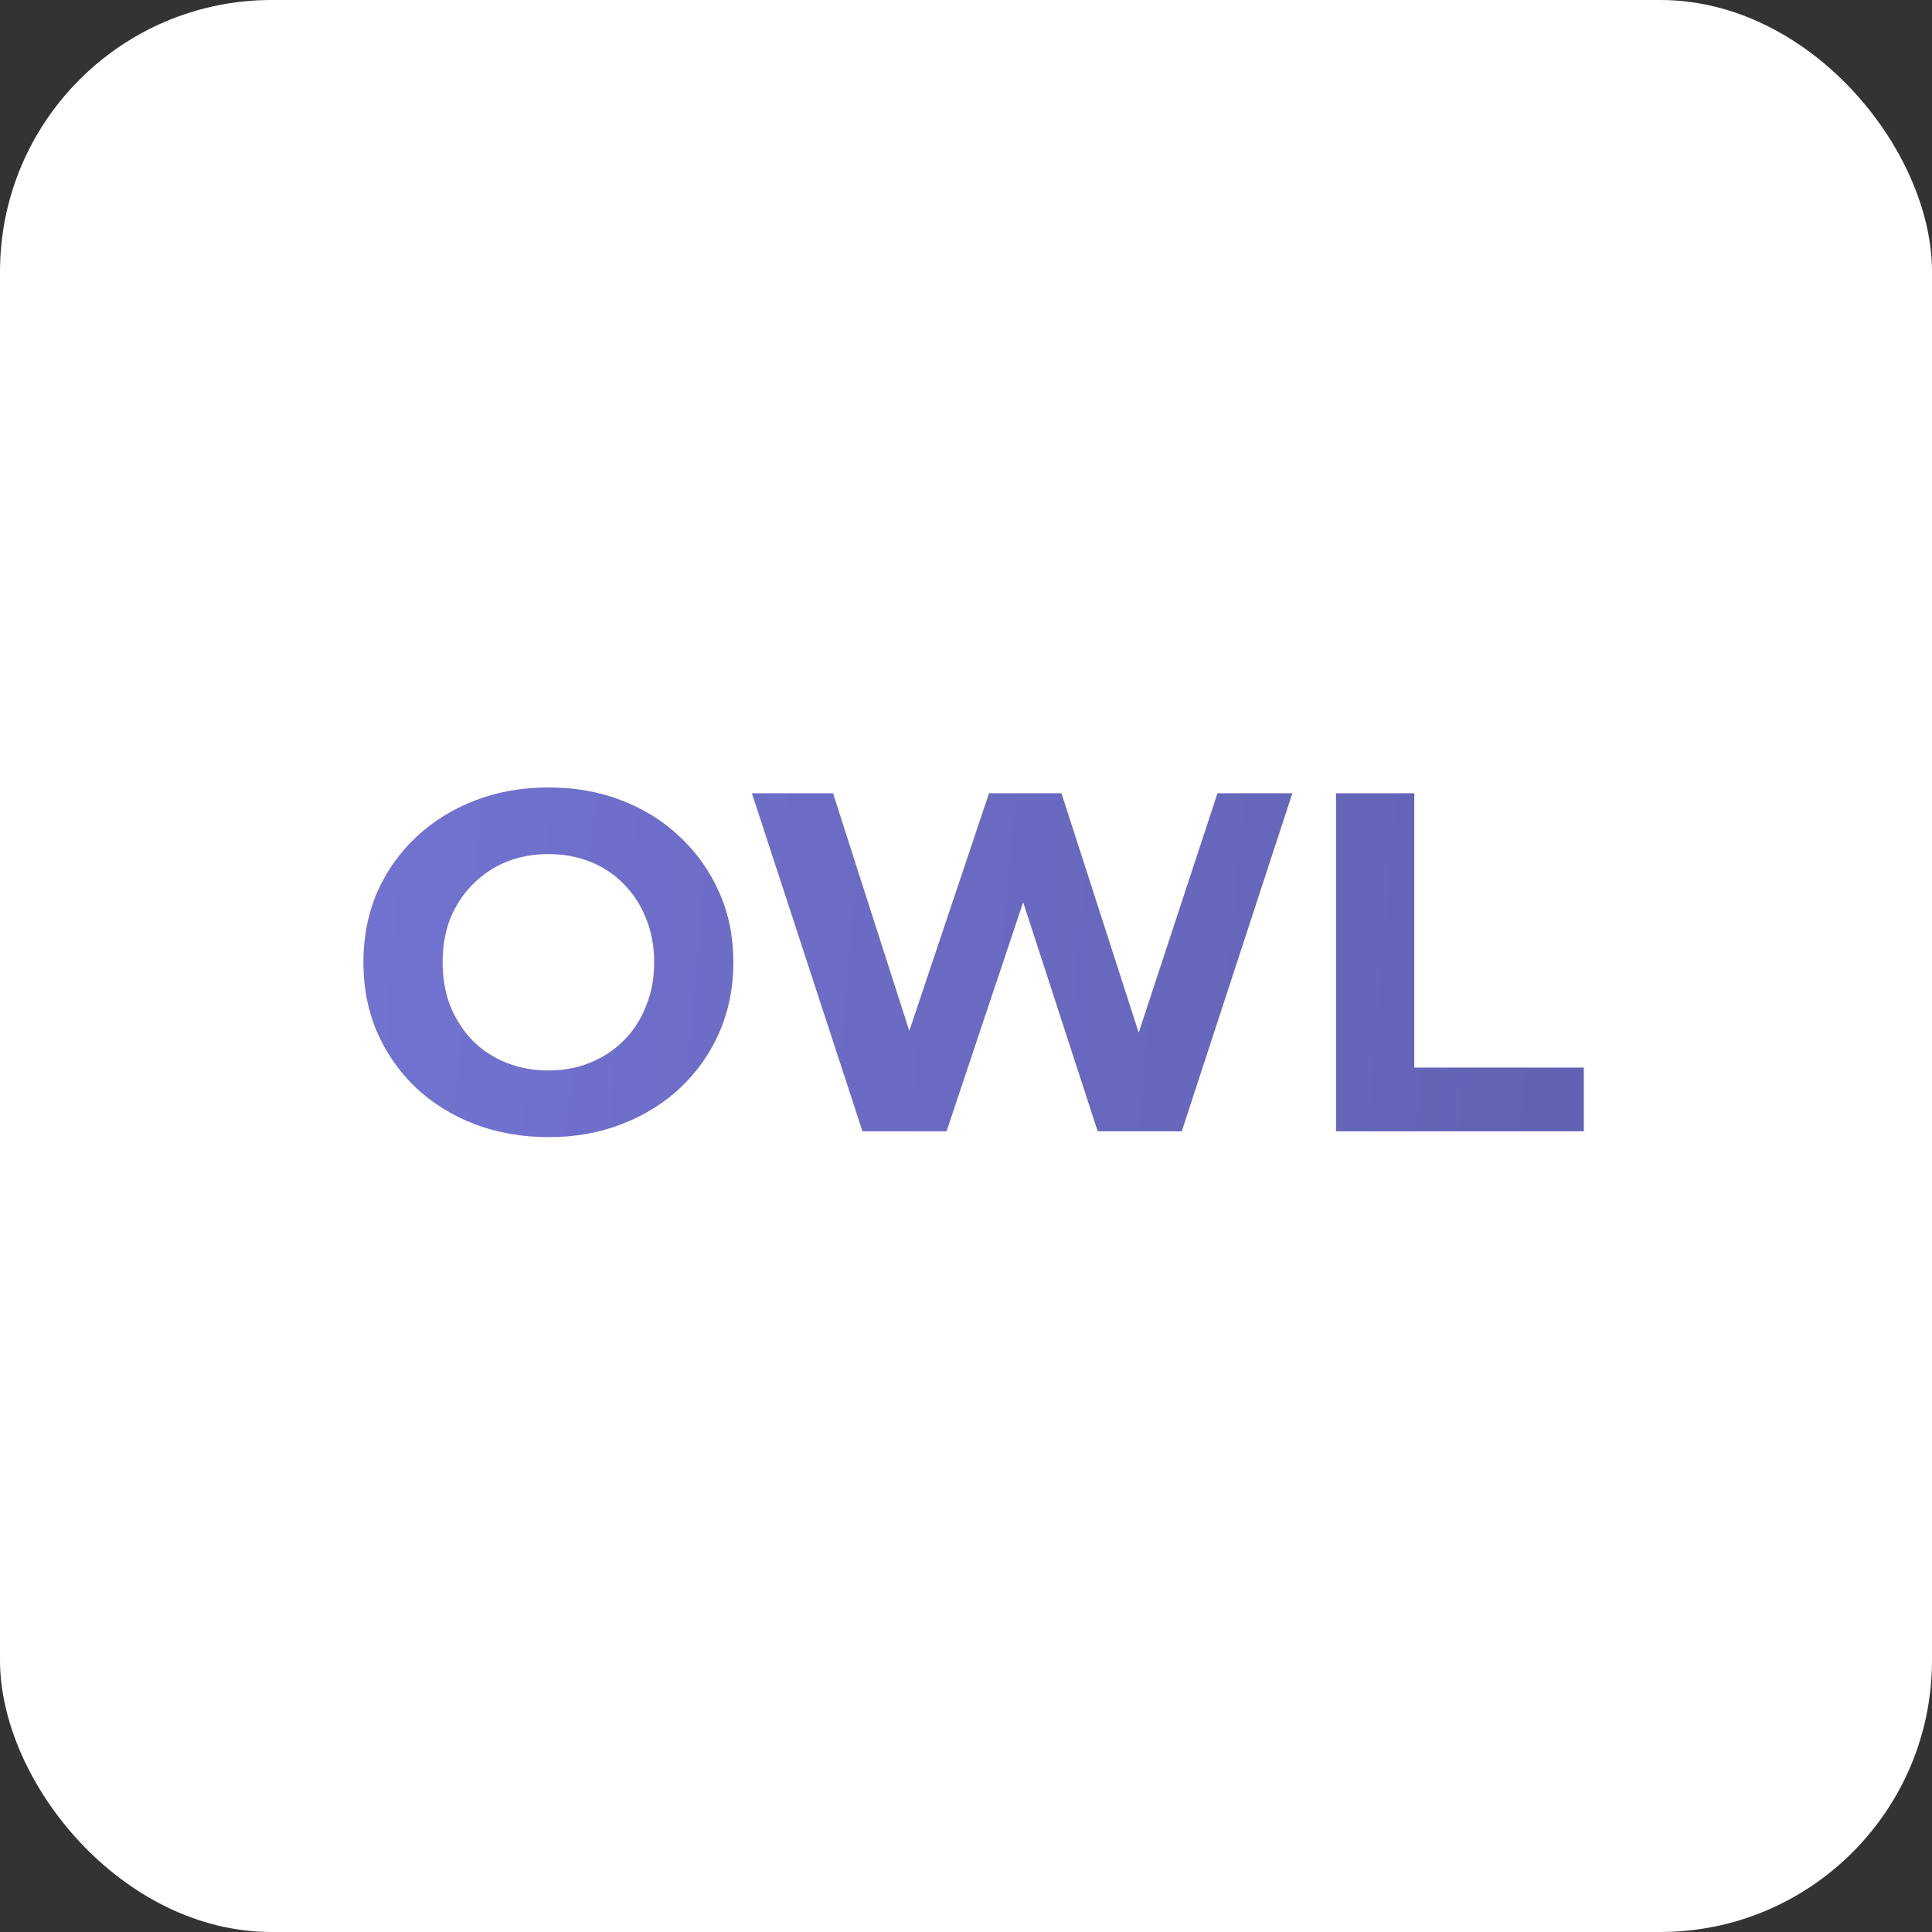
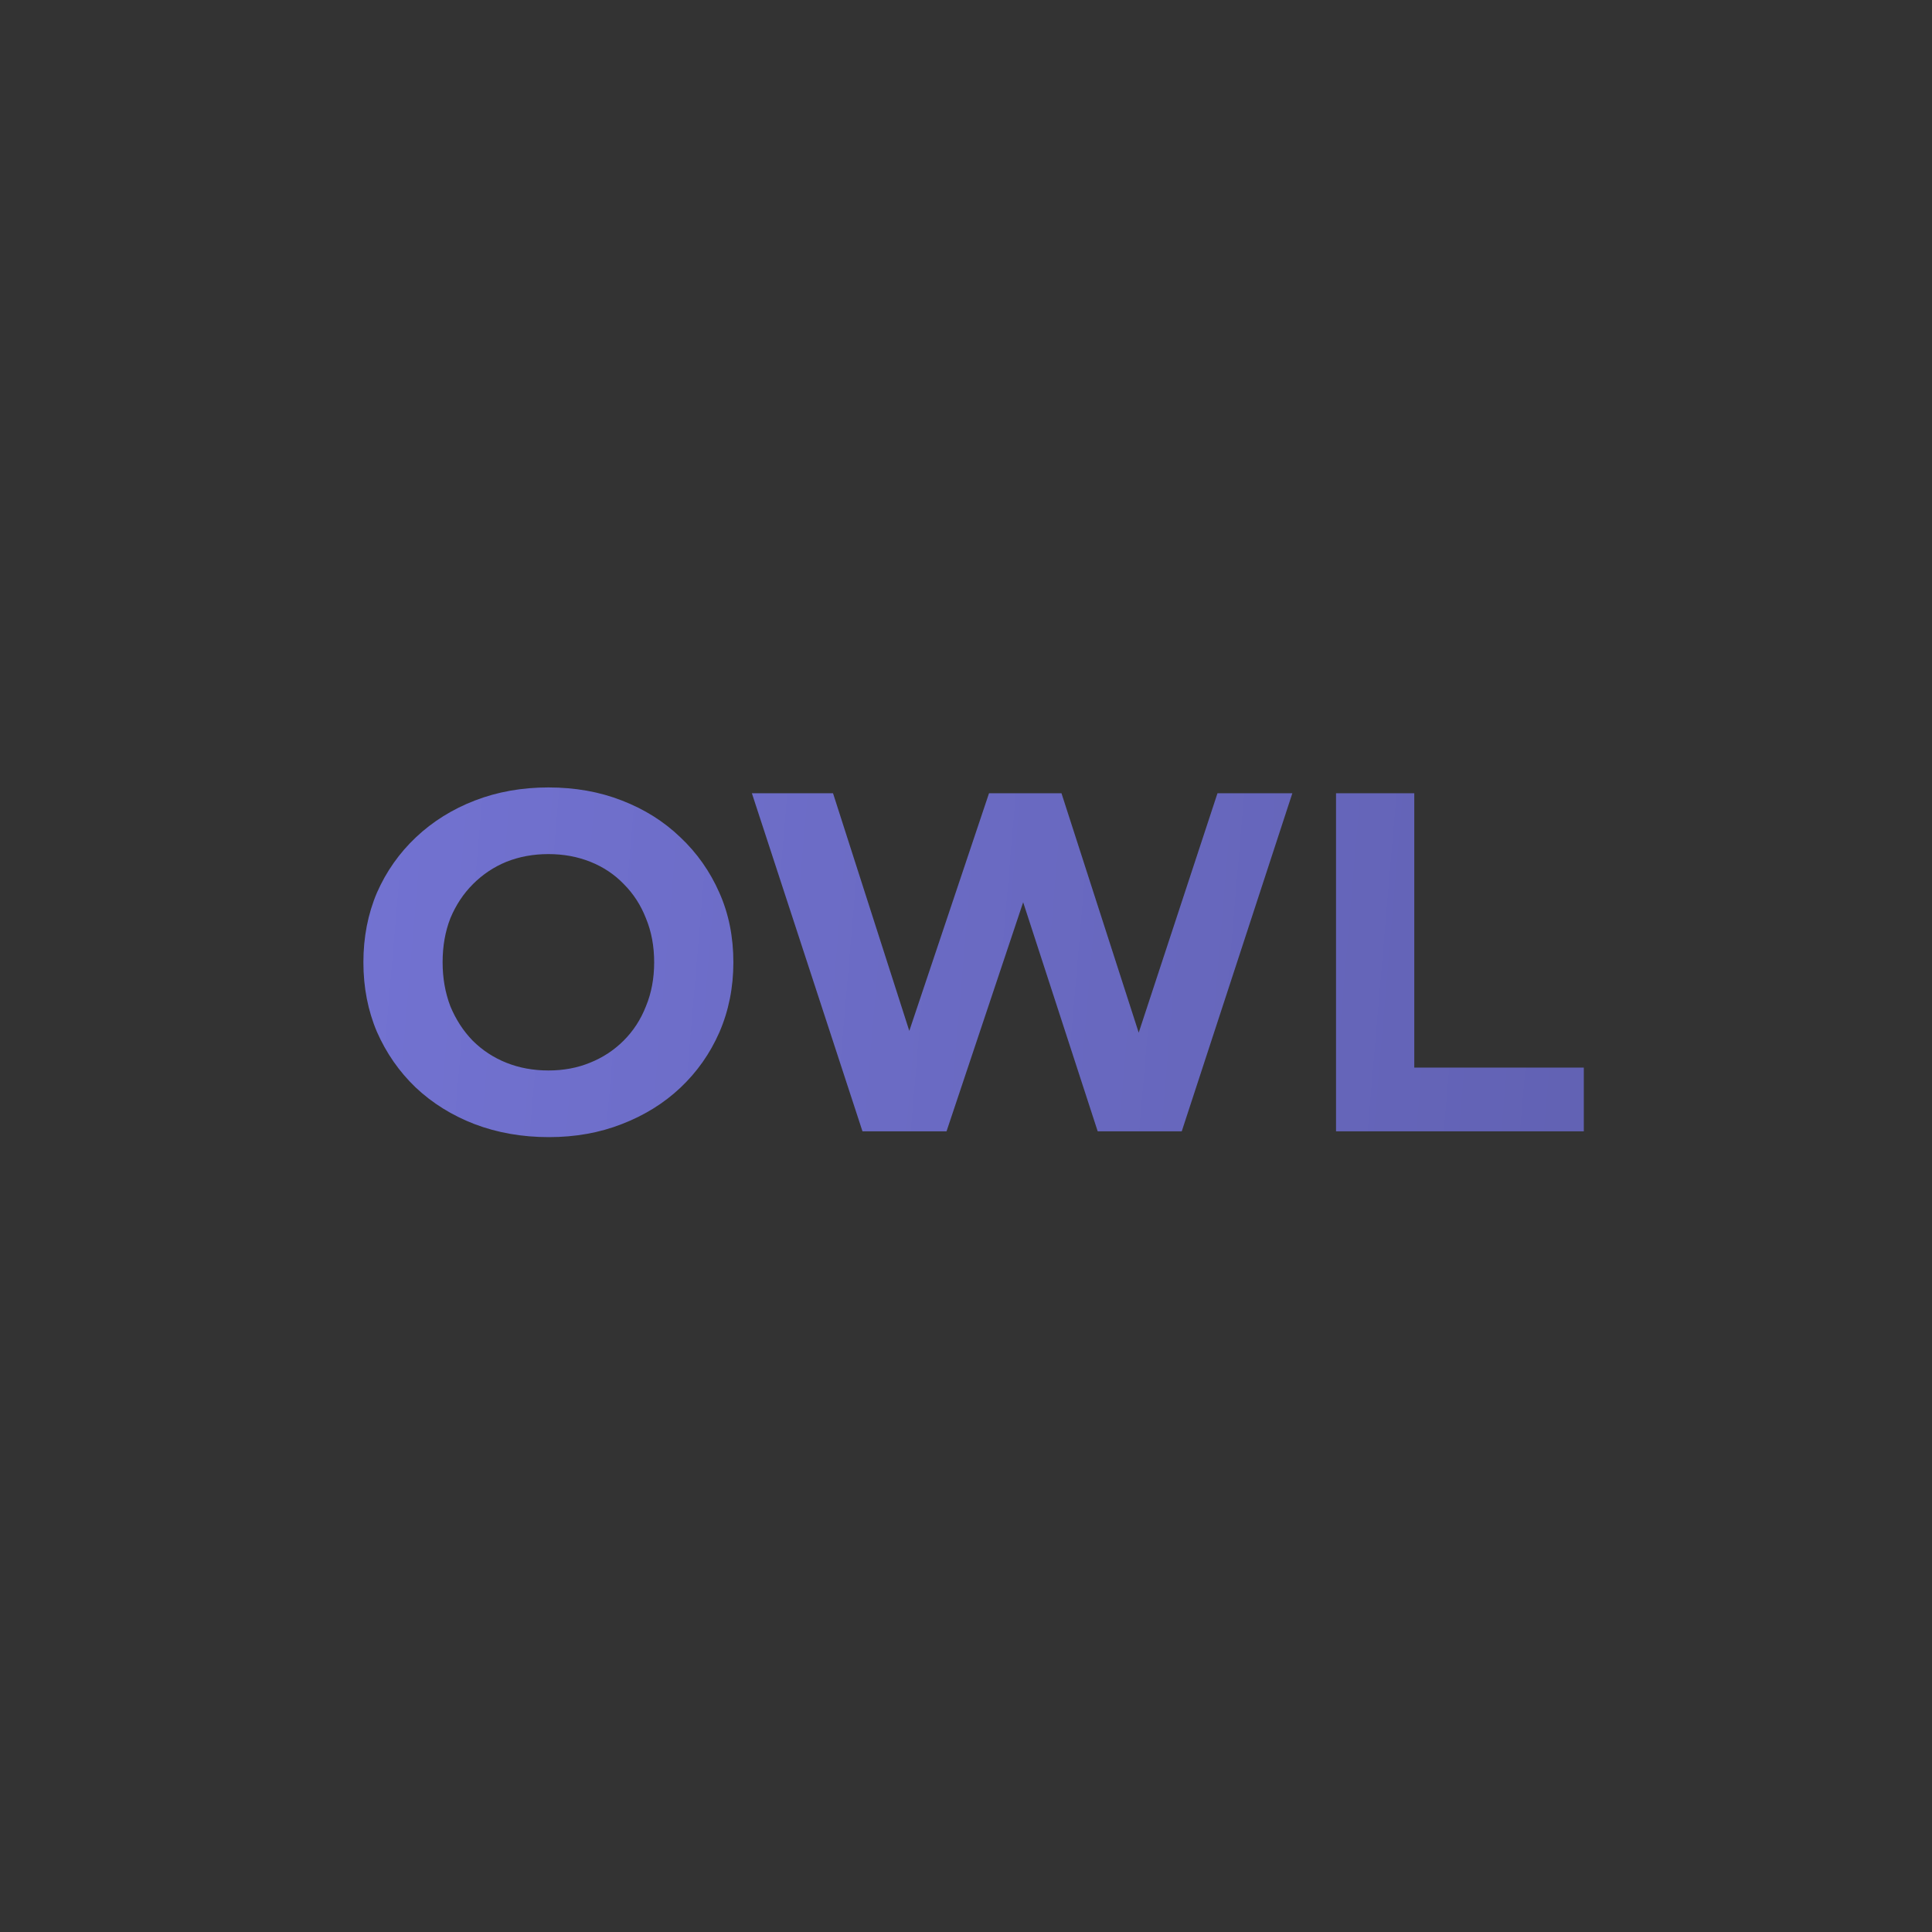
<svg xmlns="http://www.w3.org/2000/svg" width="256" height="256" viewBox="0 0 256 256" fill="none">
  <rect x="0" y="0" width="256" height="256" fill="#333333" stroke="none" />
-   <rect width="256" height="256" rx="36" fill="white" />
-   <path d="M72.728 150.675C69.187 150.675 65.902 150.099 62.872 148.947C59.886 147.795 57.283 146.174 55.064 144.083C52.888 141.993 51.182 139.539 49.944 136.723C48.75 133.907 48.152 130.835 48.152 127.507C48.152 124.179 48.75 121.107 49.944 118.291C51.182 115.475 52.91 113.022 55.128 110.931C57.347 108.841 59.95 107.219 62.936 106.067C65.923 104.915 69.166 104.339 72.664 104.339C76.206 104.339 79.448 104.915 82.392 106.067C85.379 107.219 87.96 108.841 90.136 110.931C92.355 113.022 94.083 115.475 95.32 118.291C96.558 121.065 97.176 124.137 97.176 127.507C97.176 130.835 96.558 133.929 95.32 136.787C94.083 139.603 92.355 142.057 90.136 144.147C87.96 146.195 85.379 147.795 82.392 148.947C79.448 150.099 76.227 150.675 72.728 150.675ZM72.664 141.843C74.67 141.843 76.504 141.502 78.168 140.819C79.875 140.137 81.368 139.155 82.648 137.875C83.928 136.595 84.91 135.081 85.592 133.331C86.318 131.582 86.68 129.641 86.68 127.507C86.68 125.374 86.318 123.433 85.592 121.683C84.91 119.934 83.928 118.419 82.648 117.139C81.411 115.859 79.939 114.878 78.232 114.195C76.526 113.513 74.67 113.171 72.664 113.171C70.659 113.171 68.803 113.513 67.096 114.195C65.432 114.878 63.96 115.859 62.68 117.139C61.4 118.419 60.398 119.934 59.672 121.683C58.99 123.433 58.648 125.374 58.648 127.507C58.648 129.598 58.99 131.539 59.672 133.331C60.398 135.081 61.379 136.595 62.616 137.875C63.896 139.155 65.39 140.137 67.096 140.819C68.803 141.502 70.659 141.843 72.664 141.843ZM114.283 149.907L99.627 105.107H110.379L123.115 144.787H117.739L131.051 105.107H140.651L153.451 144.787H148.267L161.323 105.107H171.243L156.587 149.907H145.451L134.123 115.091H137.067L125.419 149.907H114.283ZM177.031 149.907V105.107H187.399V141.459H209.863V149.907H177.031Z" fill="url(#paint0_linear_1650_1016)" />
+   <path d="M72.728 150.675C69.187 150.675 65.902 150.099 62.872 148.947C59.886 147.795 57.283 146.174 55.064 144.083C52.888 141.993 51.182 139.539 49.944 136.723C48.75 133.907 48.152 130.835 48.152 127.507C48.152 124.179 48.75 121.107 49.944 118.291C51.182 115.475 52.91 113.022 55.128 110.931C57.347 108.841 59.95 107.219 62.936 106.067C65.923 104.915 69.166 104.339 72.664 104.339C76.206 104.339 79.448 104.915 82.392 106.067C85.379 107.219 87.96 108.841 90.136 110.931C92.355 113.022 94.083 115.475 95.32 118.291C96.558 121.065 97.176 124.137 97.176 127.507C97.176 130.835 96.558 133.929 95.32 136.787C94.083 139.603 92.355 142.057 90.136 144.147C87.96 146.195 85.379 147.795 82.392 148.947C79.448 150.099 76.227 150.675 72.728 150.675ZM72.664 141.843C74.67 141.843 76.504 141.502 78.168 140.819C79.875 140.137 81.368 139.155 82.648 137.875C83.928 136.595 84.91 135.081 85.592 133.331C86.318 131.582 86.68 129.641 86.68 127.507C86.68 125.374 86.318 123.433 85.592 121.683C84.91 119.934 83.928 118.419 82.648 117.139C81.411 115.859 79.939 114.878 78.232 114.195C76.526 113.513 74.67 113.171 72.664 113.171C70.659 113.171 68.803 113.513 67.096 114.195C65.432 114.878 63.96 115.859 62.68 117.139C61.4 118.419 60.398 119.934 59.672 121.683C58.99 123.433 58.648 125.374 58.648 127.507C58.648 129.598 58.99 131.539 59.672 133.331C60.398 135.081 61.379 136.595 62.616 137.875C63.896 139.155 65.39 140.137 67.096 140.819C68.803 141.502 70.659 141.843 72.664 141.843ZM114.283 149.907L99.627 105.107H110.379L123.115 144.787H117.739L131.051 105.107H140.651L153.451 144.787H148.267L161.323 105.107H171.243L156.587 149.907H145.451L134.123 115.091H137.067L125.419 149.907H114.283ZM177.031 149.907V105.107H187.399V141.459H209.863V149.907H177.031" fill="url(#paint0_linear_1650_1016)" />
  <defs>
    <linearGradient id="paint0_linear_1650_1016" x1="11.636" y1="67.907" x2="252.06" y2="88.466" gradientUnits="userSpaceOnUse">
      <stop stop-color="#7676D8" />
      <stop offset="1" stop-color="#5E5EAD" />
    </linearGradient>
  </defs>
</svg>